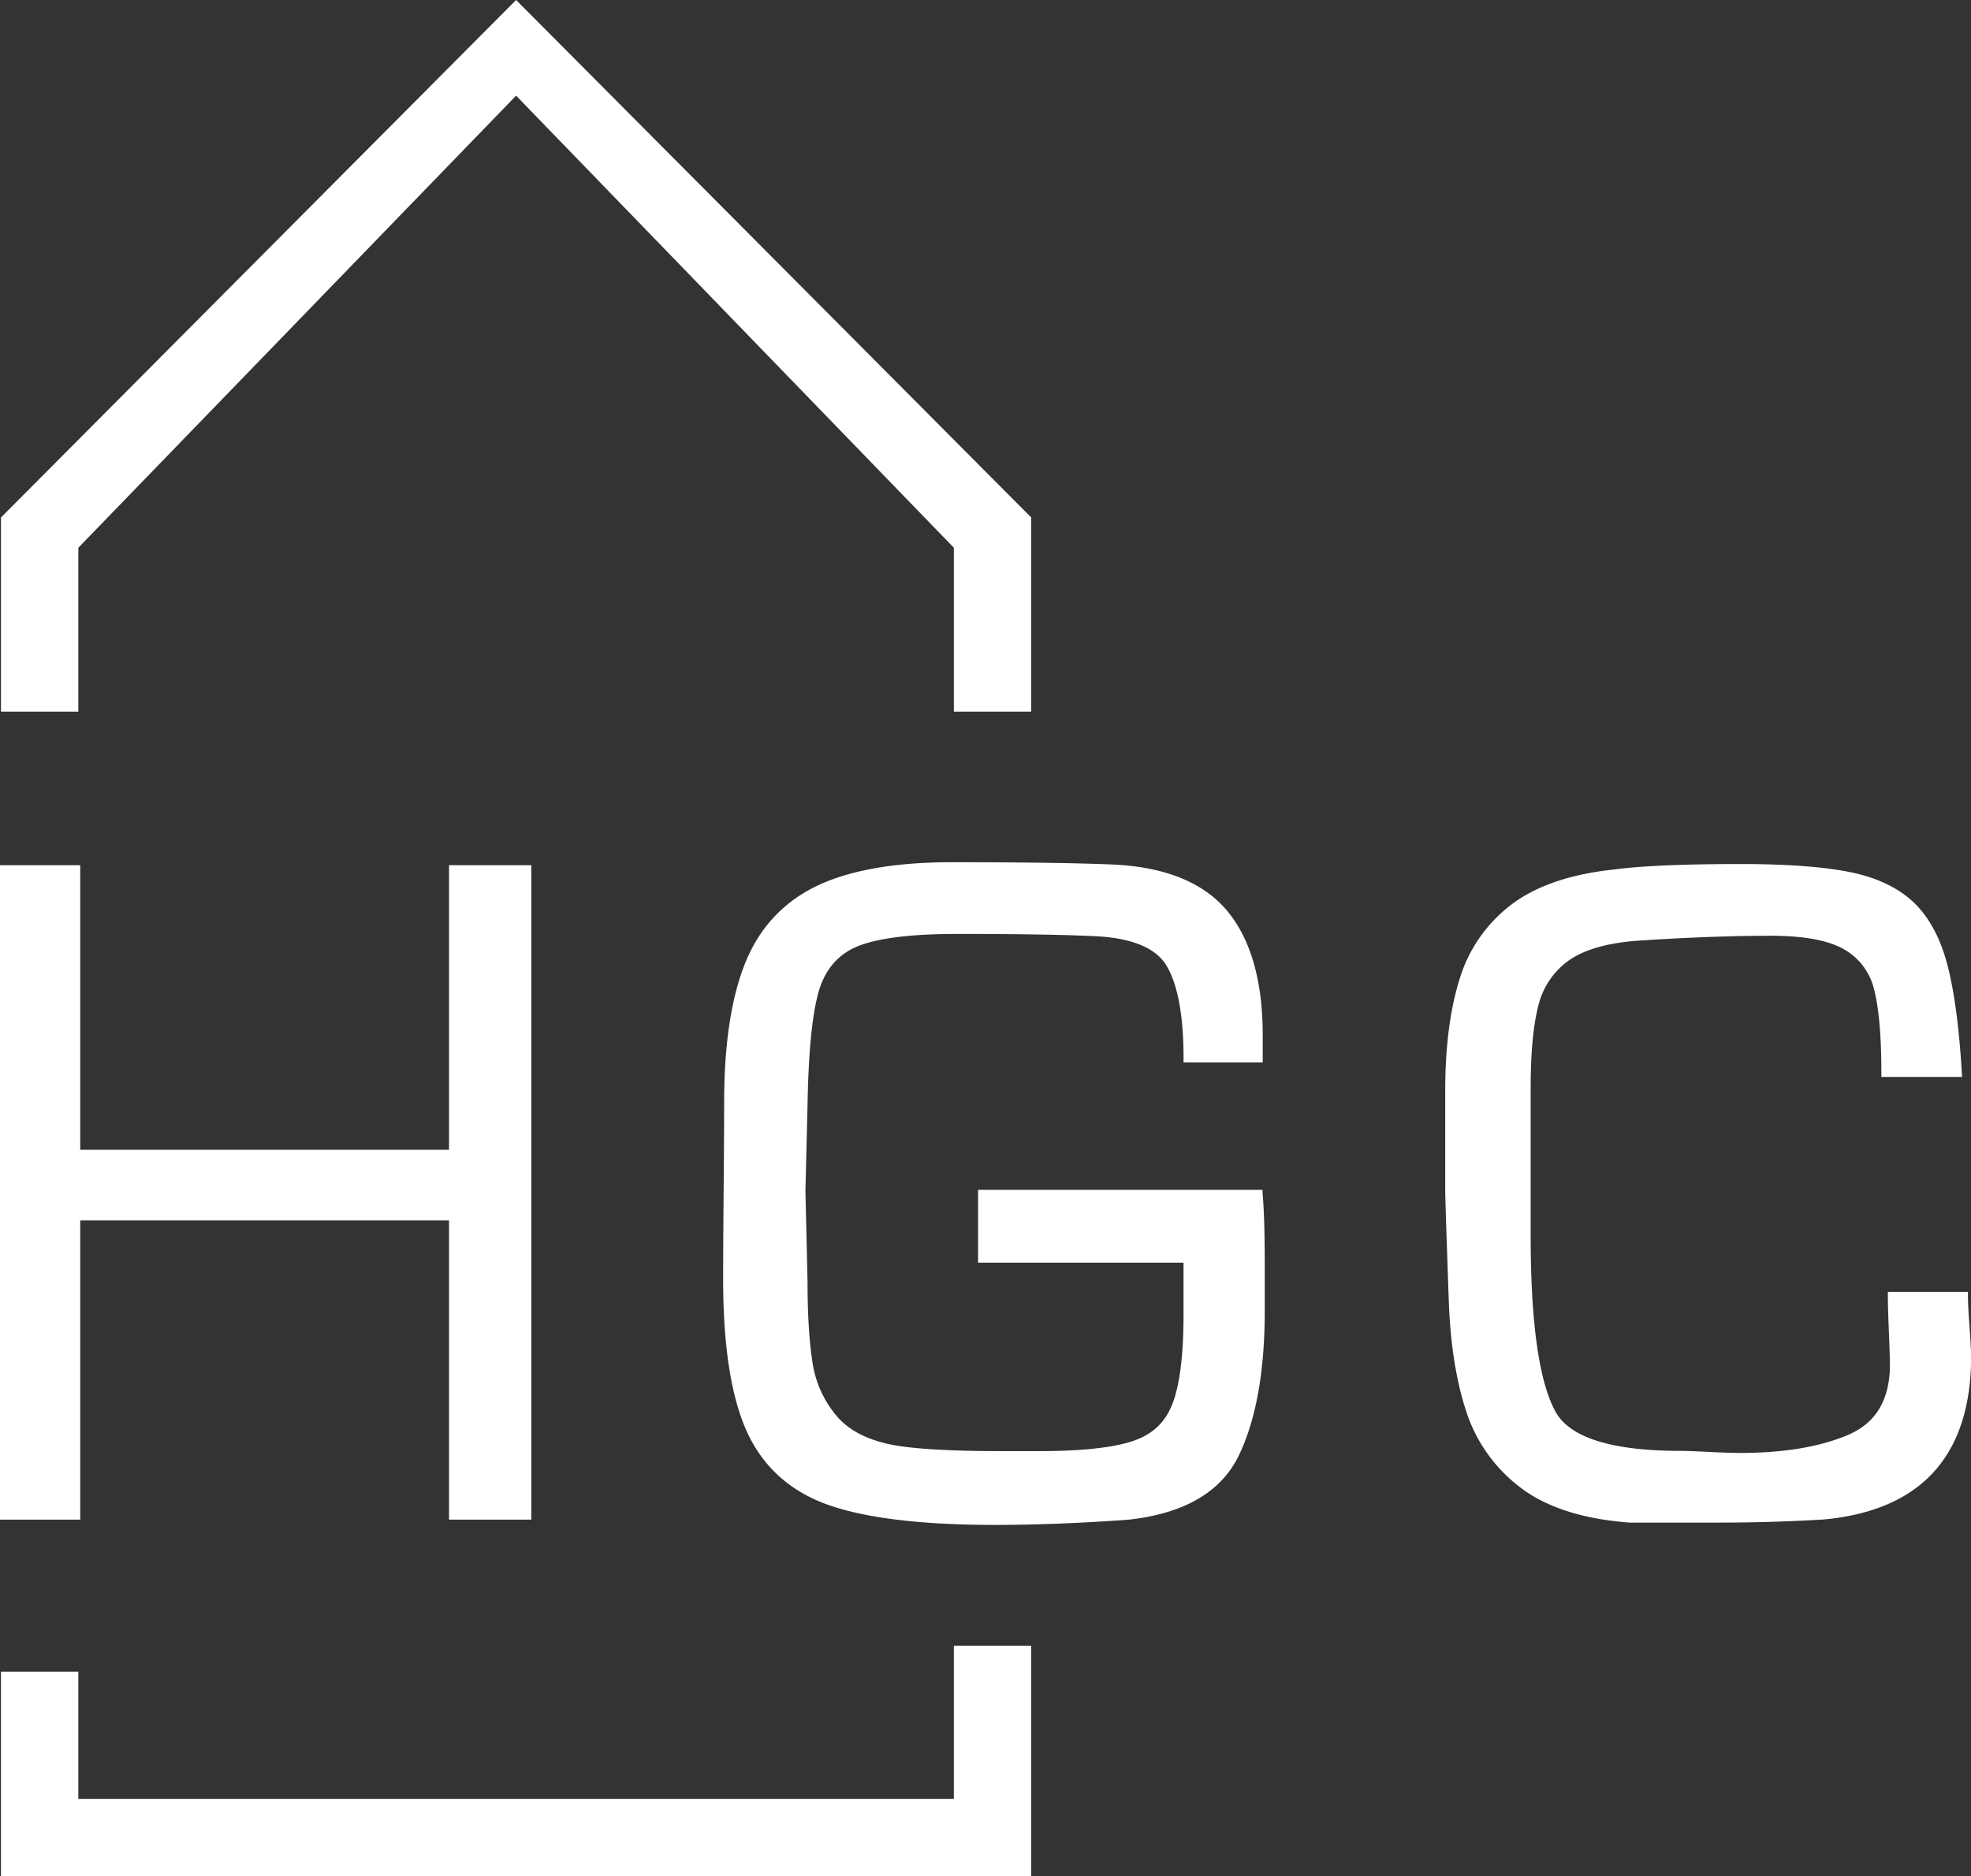
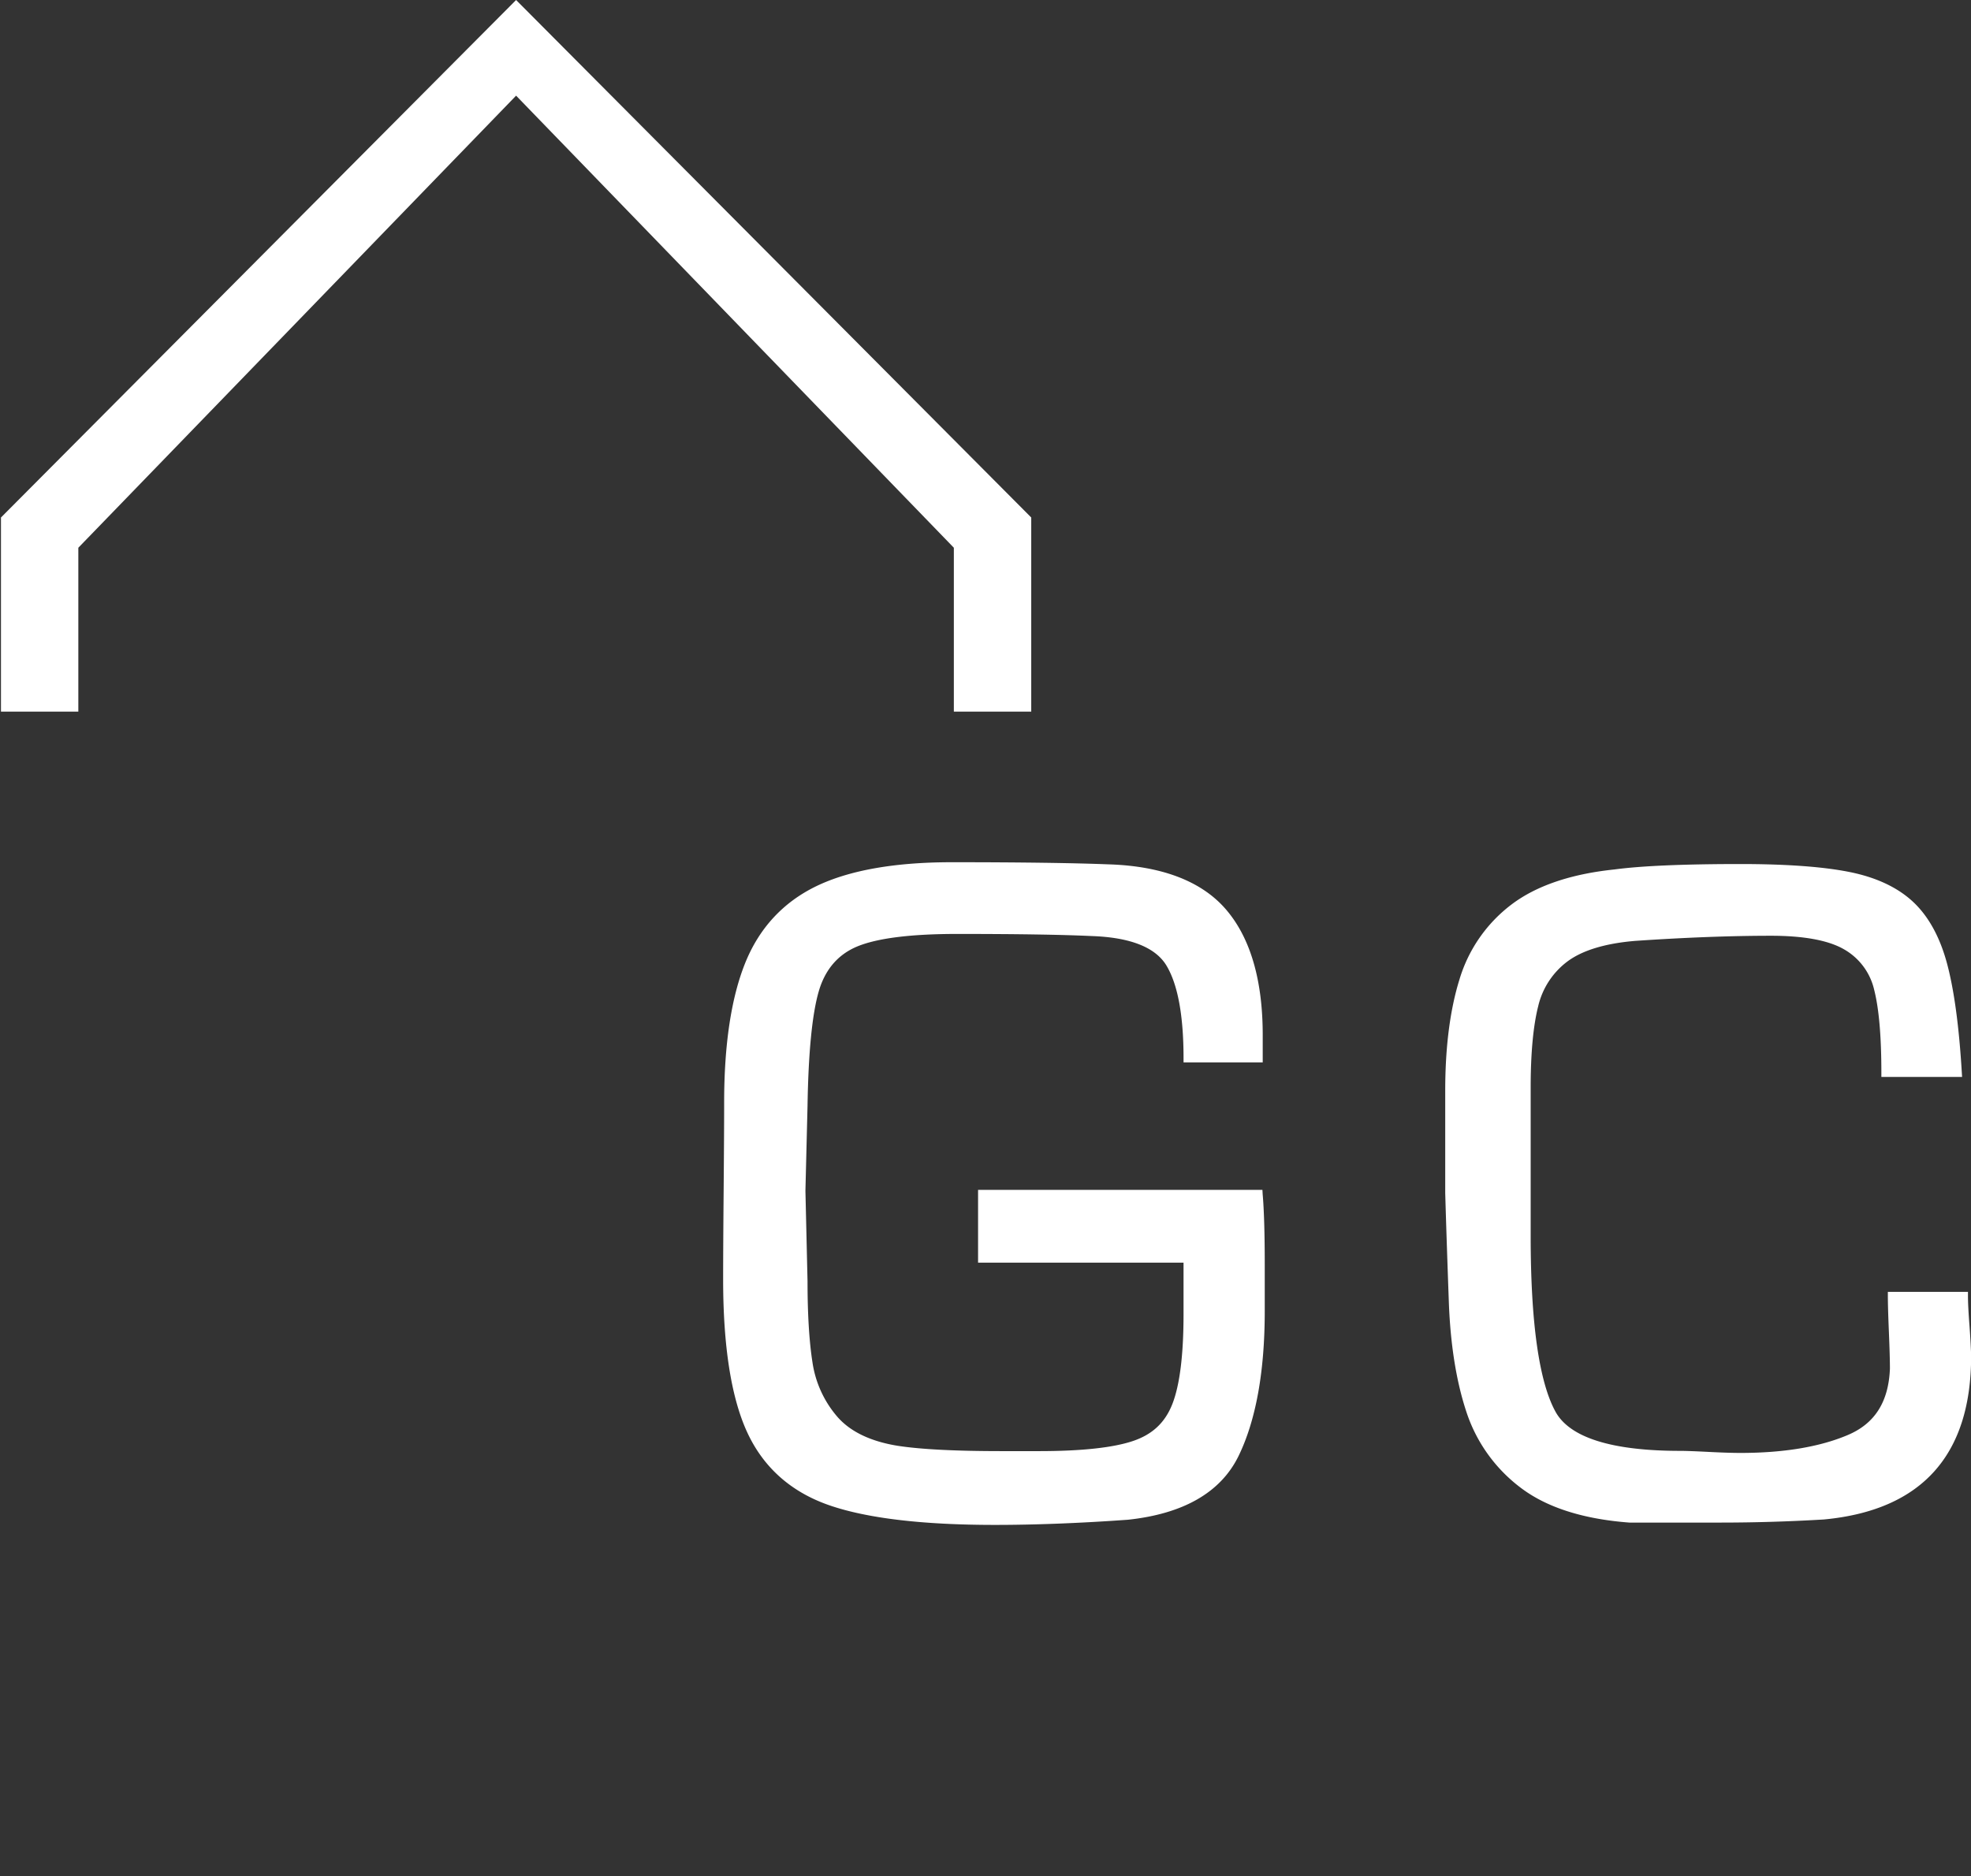
<svg xmlns="http://www.w3.org/2000/svg" id="Layer_1" data-name="Layer 1" viewBox="0 0 935.01 890.25">
  <rect x="0" y="0" width="935.01" height="890.25" fill="#333333" stroke="none" />
  <defs>
    <style>.cls-1{fill:#fff;stroke:#fff;stroke-miterlimit:10;}</style>
  </defs>
-   <polygon class="cls-1" points="37.56 578.58 213.51 578.58 213.51 720.54 251.55 720.54 251.55 411.02 213.51 411.02 213.51 546.03 37.56 546.03 37.56 411.02 0.5 411.02 0.5 720.54 37.56 720.54 37.56 578.58" />
  <path class="cls-1" d="M1587.6,1645.18H1453.68v33.52h97.47v25c0,19.31-1.79,33.69-5.33,42.74s-9.72,14.76-19.08,17.89c-9.52,3.19-24.53,4.8-44.6,4.8h-17.93c-21.87,0-38.45-.85-49.29-2.54-13.08-2.12-22.85-6.88-29.05-14.13a51.29,51.29,0,0,1-11.73-25.8c-1.57-10-2.36-22.95-2.36-38.54l-1-43,1-40.4c.4-25.28,2.2-43.6,5.36-54.45,3.07-10.51,9.34-17.77,18.65-21.6,9.58-3.93,25.53-5.93,47.43-5.93,28.14,0,49.62.33,63.88,1,18.4.63,30.44,5.38,35.79,14.11,5.48,9,8.26,23.87,8.26,44.33v1.5h36.56v-12.49c0-25.88-5.79-45.78-17.22-59.14s-30.24-20.6-55.72-21.34c-16.63-.65-41.57-1-74.12-1-26.94,0-48.47,3.81-64,11.32-15.65,7.58-26.94,19.82-33.56,36.38-6.55,16.38-9.87,38.49-9.87,65.74,0,9.24-.08,23.32-.24,41.86-.16,18.32-.24,32.5-.24,42.13,0,31.73,3.84,56.11,11.42,72.46,7.67,16.55,20.7,28.09,38.75,34.3,17.81,6.13,44.12,9.24,78.21,9.24,19.13,0,40.35-.82,63.11-2.45,26.27-2.81,43.8-12.93,52.12-30.08,8.17-16.85,12.32-39.88,12.32-68.46v-22c0-14.62-.33-25.91-1-33.58Z" transform="translate(-989.2 -1080.1)" />
  <path class="cls-1" d="M1923,1709.24c-.48-6.28-.73-11-.73-14.18v-1.5h-37v1.5c0,3.6.17,9.32.49,17s.49,13.59.49,17.45c-.63,16-7.32,26.51-20.43,32-13.34,5.63-30.5,8.48-51,8.48-3.72,0-8.83-.16-15.17-.49-6.52-.33-10.9-.49-13.37-.49-32.61,0-52.64-6.31-59.56-18.75-7.89-14.26-11.89-42.42-11.89-83.7v-70.52c0-16.16,1.2-29.11,3.55-38.5a37.53,37.53,0,0,1,14.2-21.73c7.18-5.3,18.06-8.59,32.33-9.78,23.7-1.61,45.38-2.43,64.43-2.43,15.75,0,27.55,2.21,35,6.57a30.29,30.29,0,0,1,14.42,19.45c2.28,8.91,3.43,22.19,3.43,39.46v1.5h37.26l-.1-1.59c-1.3-21.8-3.66-39.17-7-51.61-3.4-12.63-8.84-22.45-16.18-29.21s-17.46-11.43-30.08-13.91c-12.45-2.45-29.7-3.69-51.26-3.69-27,0-47.07.87-59.73,2.57-20.6,2.14-37,7.72-48.65,16.59a69.07,69.07,0,0,0-24.44,35.3c-4.46,14.36-6.72,32-6.72,52.51v48.62c.41,14.42,1,31.8,1.71,51.65.73,20.07,3.51,37.53,8.25,51.87a73.28,73.28,0,0,0,25.58,35.88c12.18,9.29,29.46,14.84,51.37,16.48h43.06c16.14,0,32.63-.49,49.06-1.47,46.09-4.3,69.45-30.2,69.45-77C1923.7,1720.45,1923.46,1715.6,1923,1709.24Z" transform="translate(-989.2 -1080.1)" />
-   <polygon class="cls-1" points="452.99 854.04 36.66 854.04 36.66 793.67 0.96 793.67 0.96 854.04 0.96 889.4 0.96 889.75 488.7 889.75 488.7 877.07 488.7 854.04 488.7 781.35 452.99 781.35 452.99 854.04" />
  <polygon class="cls-1" points="36.66 282.13 36.66 282.13 36.66 259.69 244.83 44.67 452.99 259.69 452.99 282.13 452.99 282.13 452.99 337.15 488.7 337.15 488.7 282.13 488.7 282.13 488.7 245.75 244.83 0.71 0.96 245.75 0.96 282.13 0.96 282.13 0.96 337.15 36.66 337.15 36.66 282.13" />
</svg>